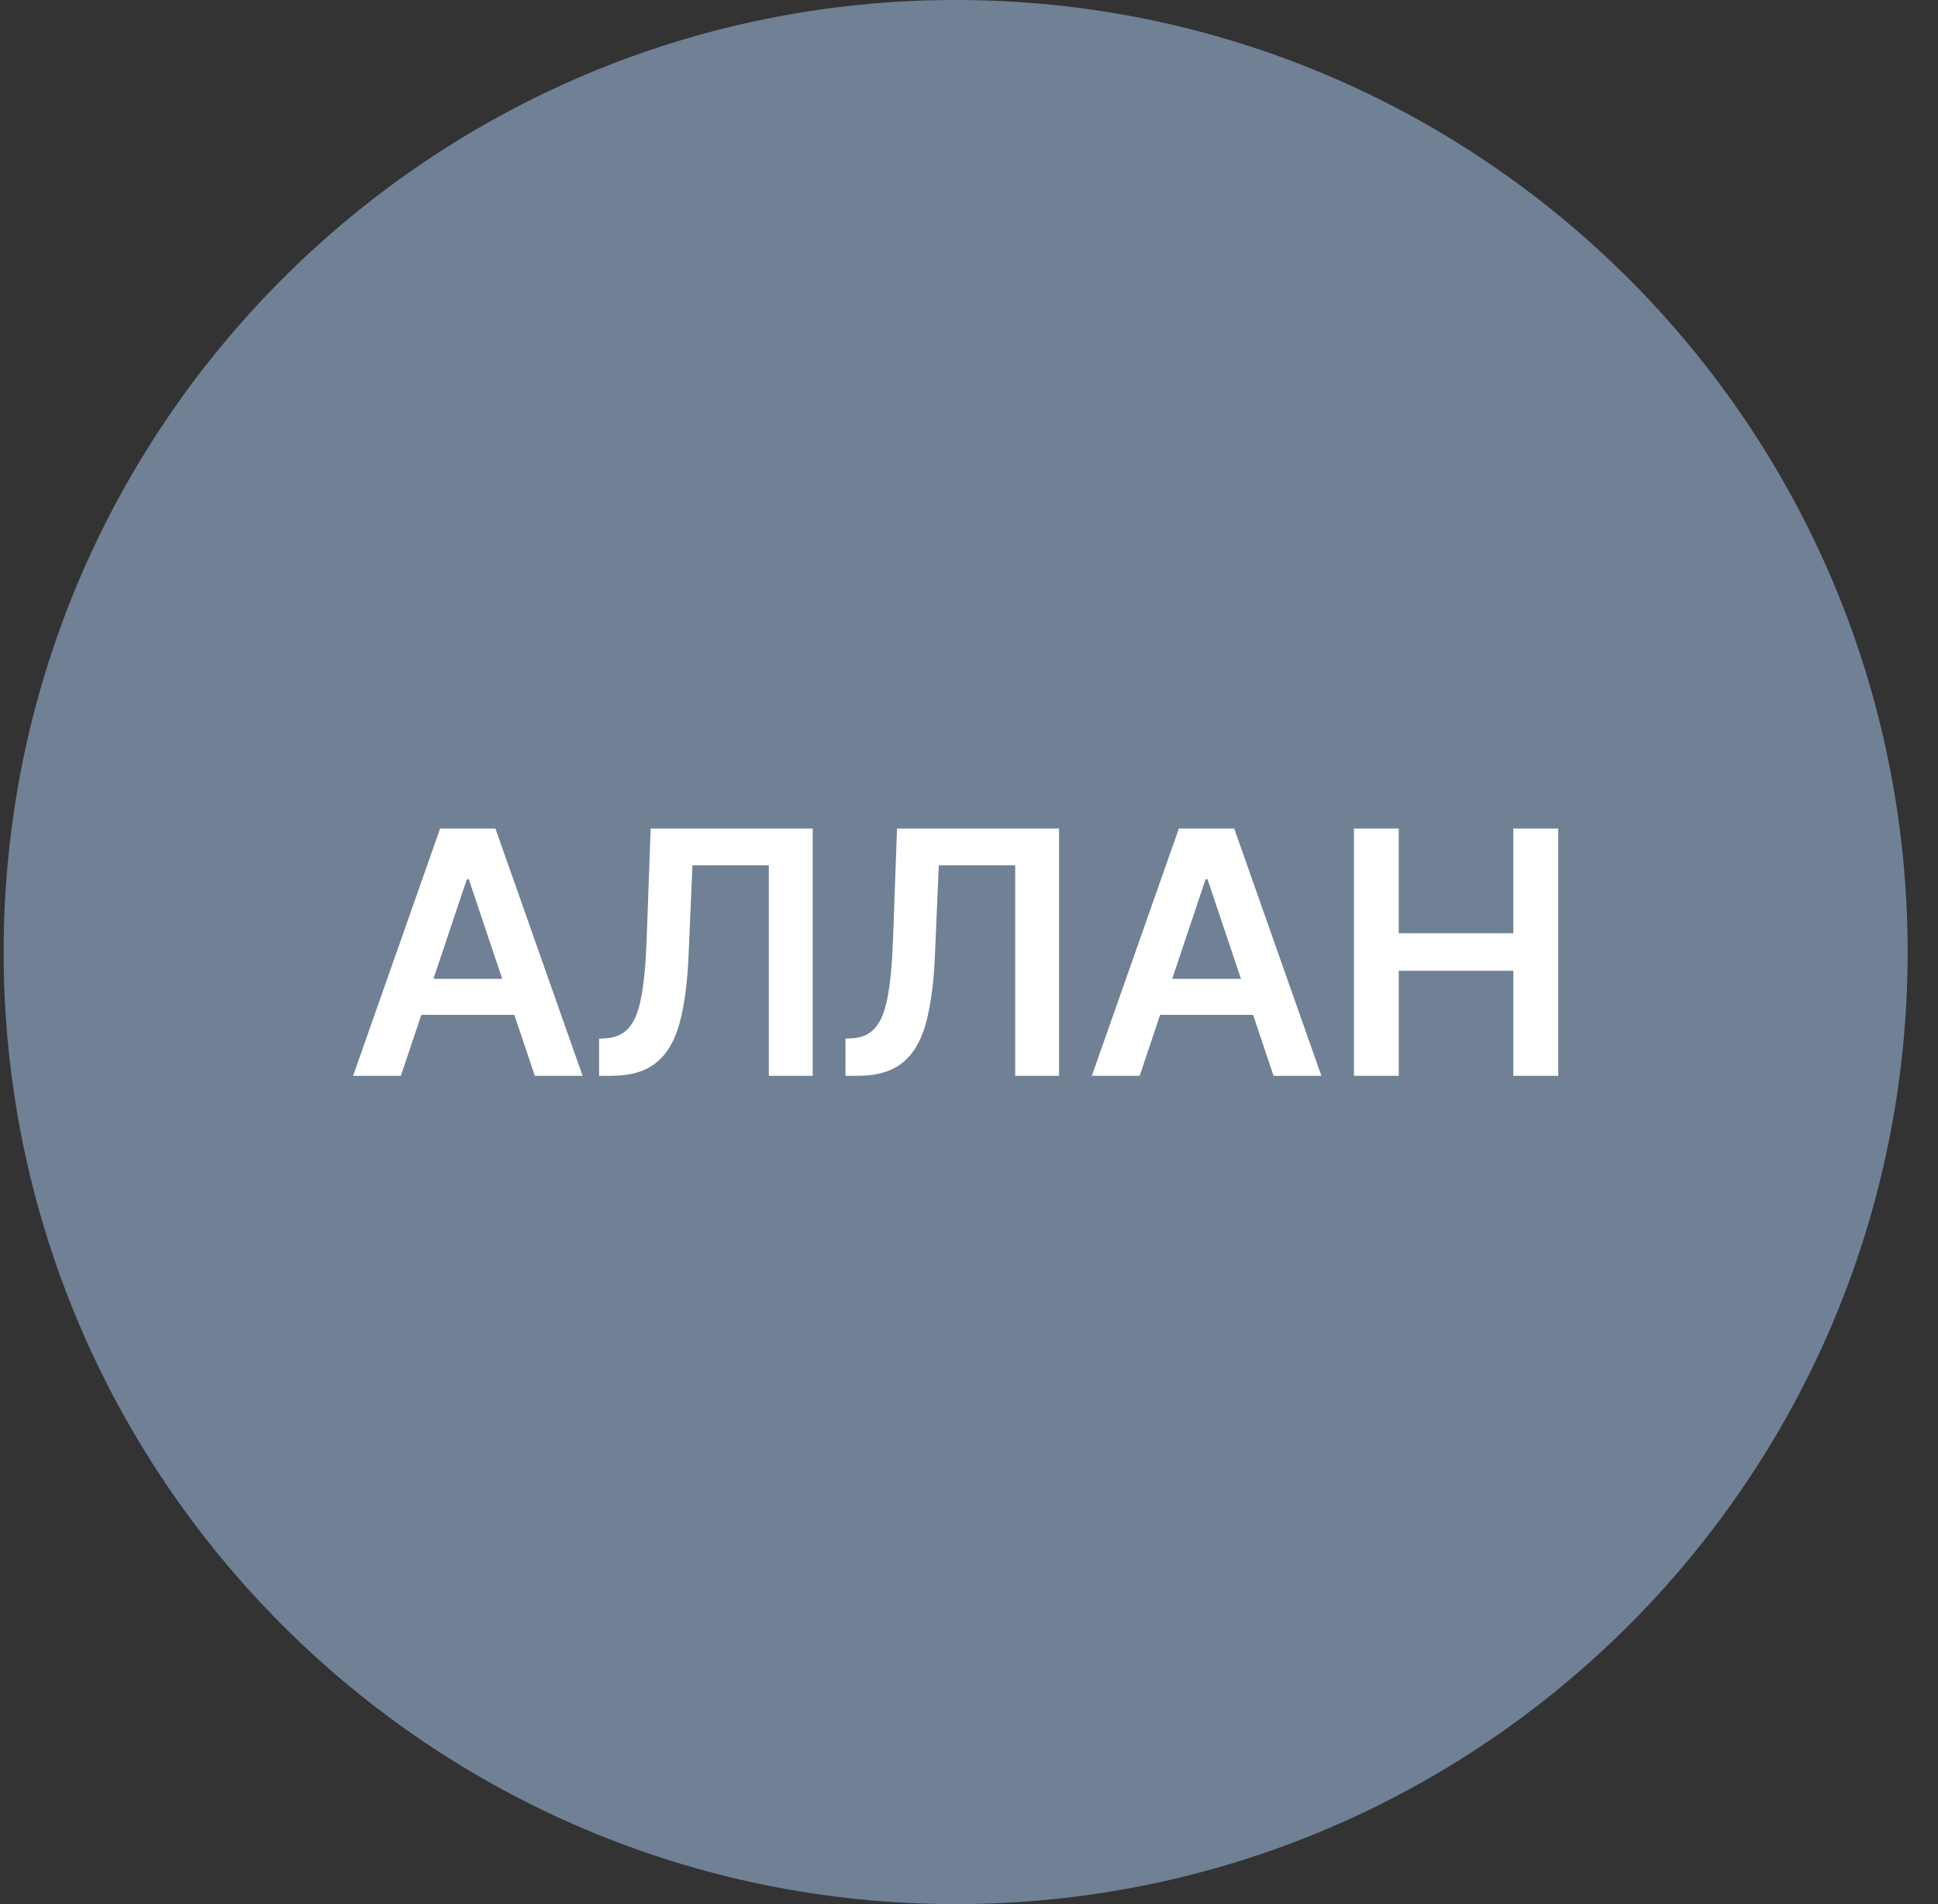
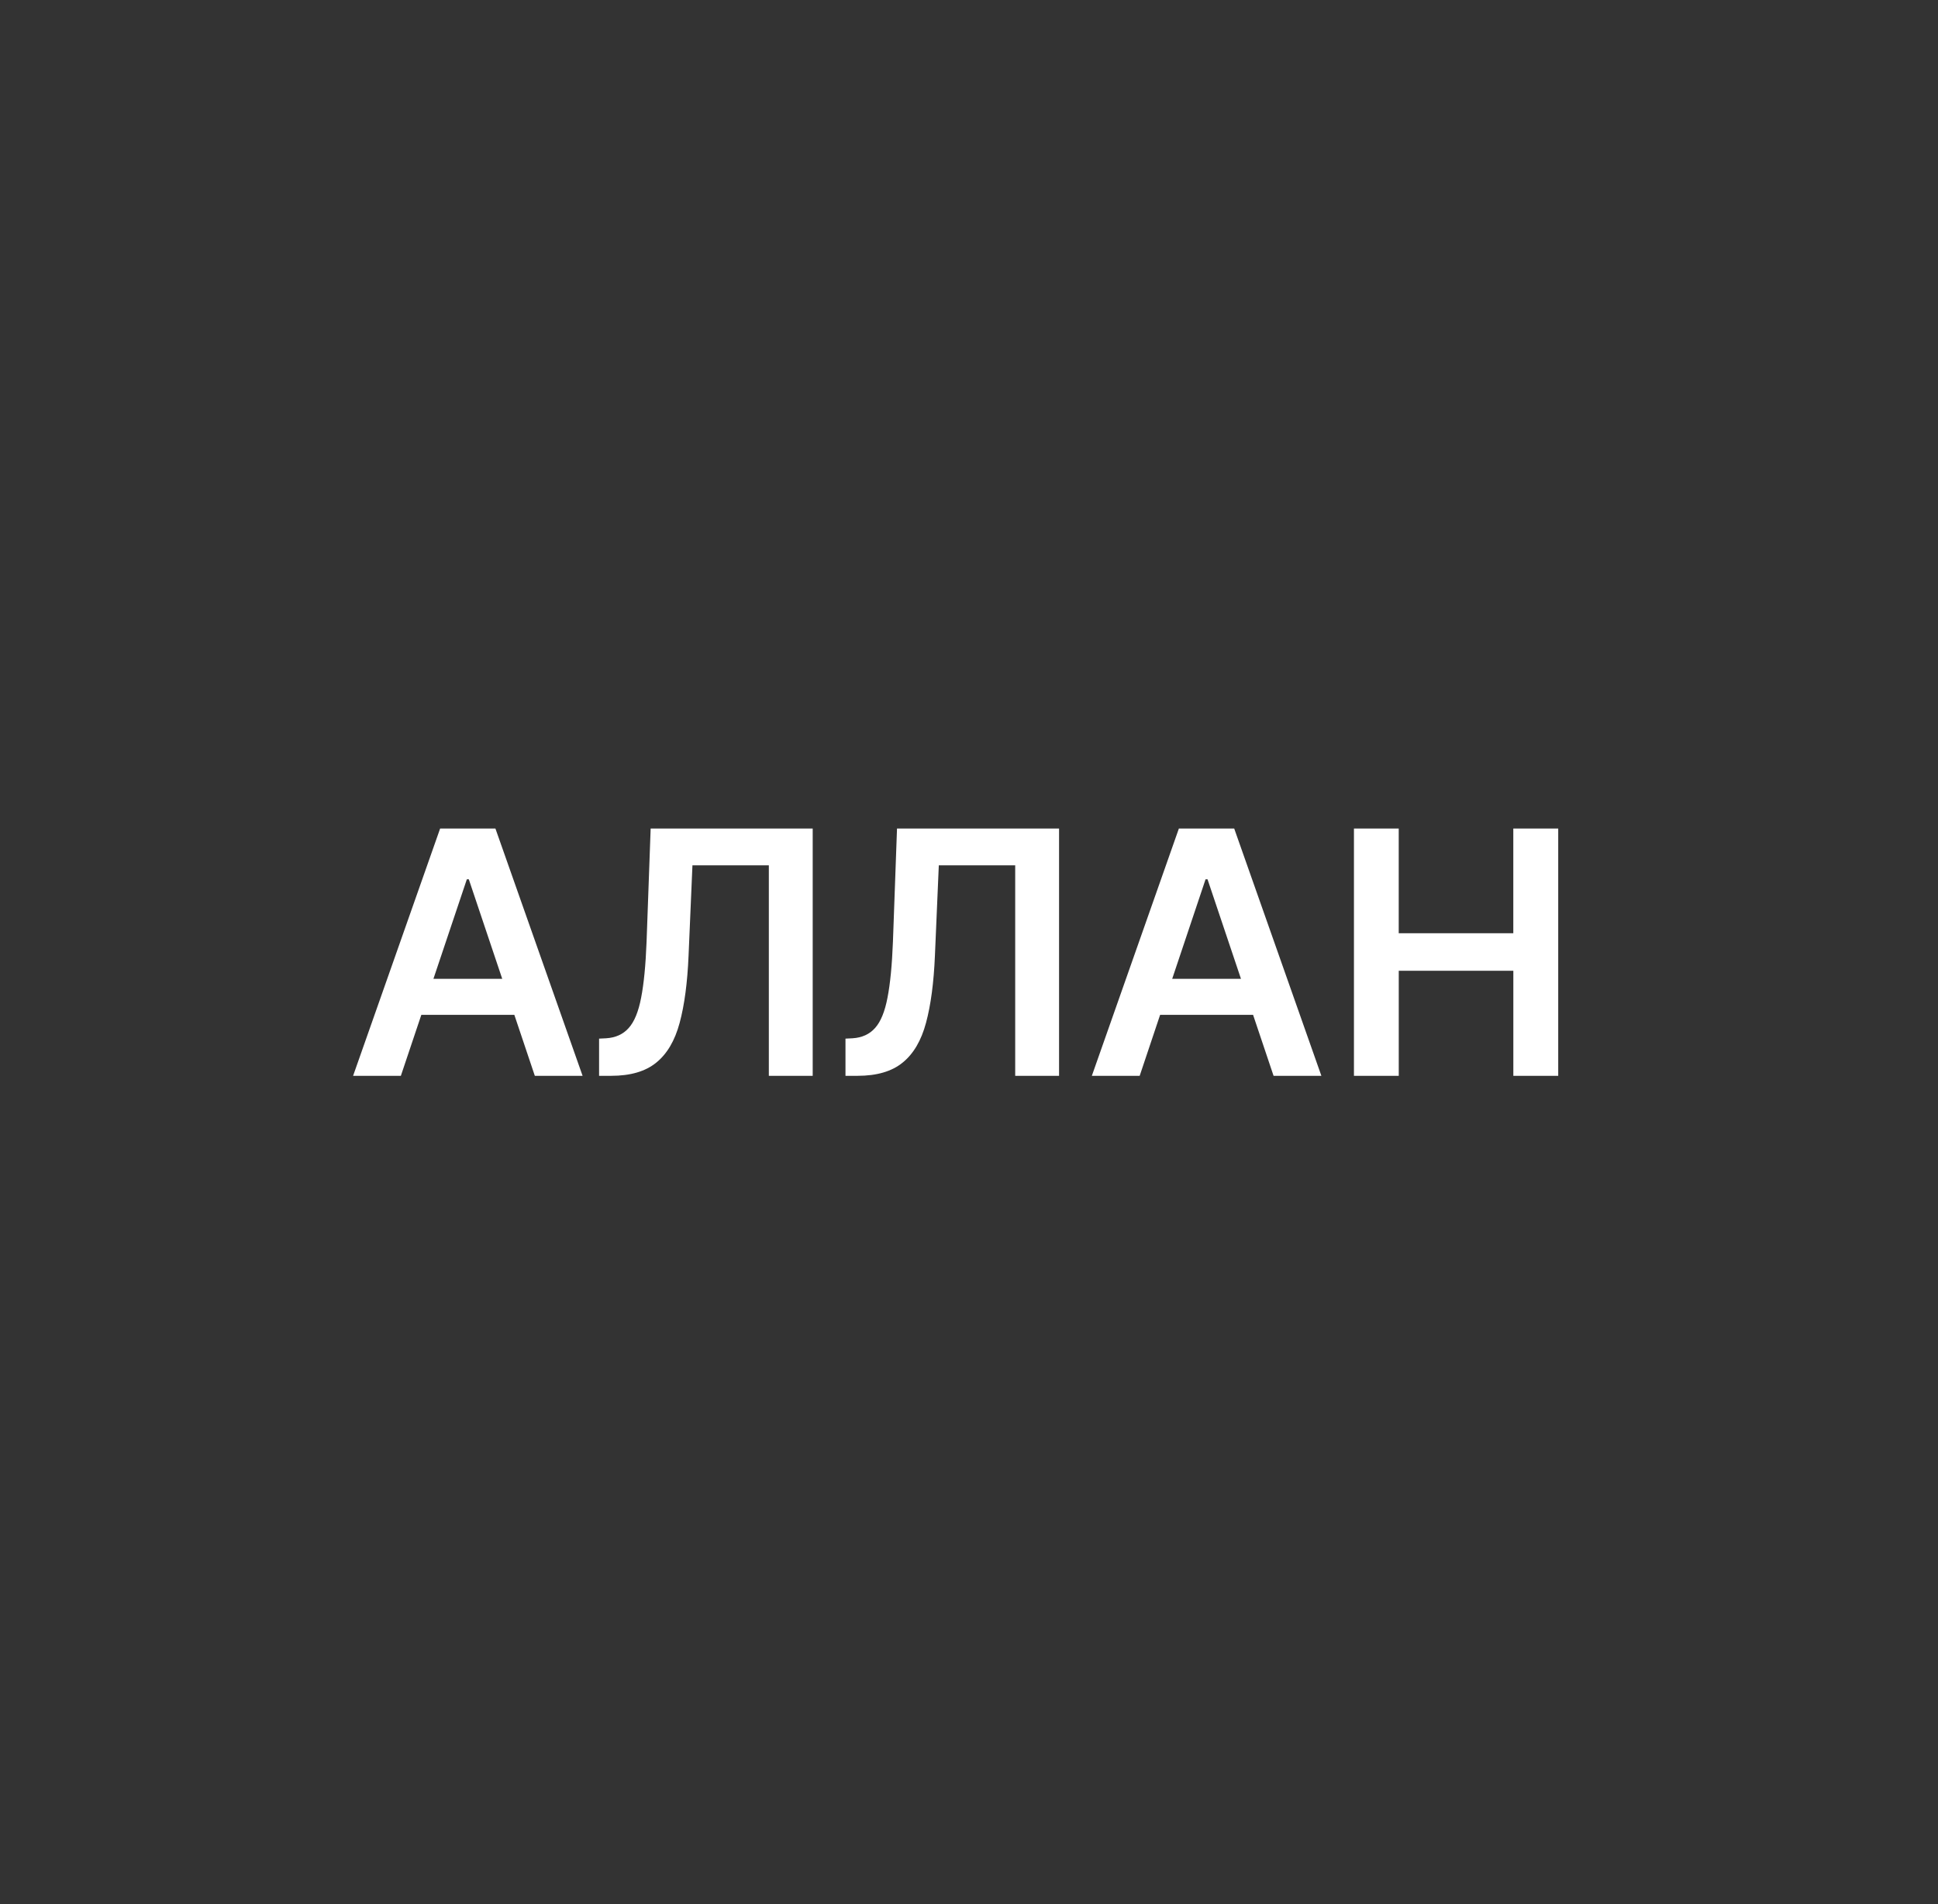
<svg xmlns="http://www.w3.org/2000/svg" width="57" height="56" fill="none" viewBox="0 0 57 56">
  <rect x="0" y="0" width="57" height="56" fill="#333333" stroke="none" />
  <g clip-path="url(#a)">
-     <path fill="#708196" d="M56.107 28c0-15.464-12.536-28-28-28s-28 12.536-28 28 12.536 28 28 28 28-12.536 28-28" />
    <path fill="#fff" d="M39.822 31.64v-7.273h1.317v3.079h3.37v-3.079h1.321v7.273h-1.32v-3.09h-3.37v3.09zM33.52 31.64h-1.407l2.56-7.273H36.3l2.564 7.273h-1.406l-1.943-5.781h-.057zm.045-2.852h3.836v1.059h-3.836zM24.867 31.64v-1.094l.206-.01q.419-.026.664-.302.249-.277.366-.892.12-.614.16-1.647l.12-3.328h4.766v7.273h-1.29v-6.19h-2.247l-.114 2.653q-.05 1.193-.262 1.978-.21.785-.69 1.172-.475.387-1.324.387zM17.62 31.64v-1.094l.207-.01q.419-.026.664-.302.249-.277.366-.892.12-.614.16-1.647l.12-3.328h4.766v7.273h-1.29v-6.19h-2.247l-.114 2.653q-.05 1.193-.262 1.978-.21.785-.69 1.172-.475.387-1.324.387zM11.79 31.64h-1.405l2.56-7.273h1.626l2.564 7.273H15.73l-1.942-5.781h-.057zm.047-2.852h3.835v1.059h-3.835z" />
  </g>
  <defs>
    <clipPath id="a">
      <path fill="#fff" d="M.107 0h56v56h-56z" />
    </clipPath>
  </defs>
</svg>